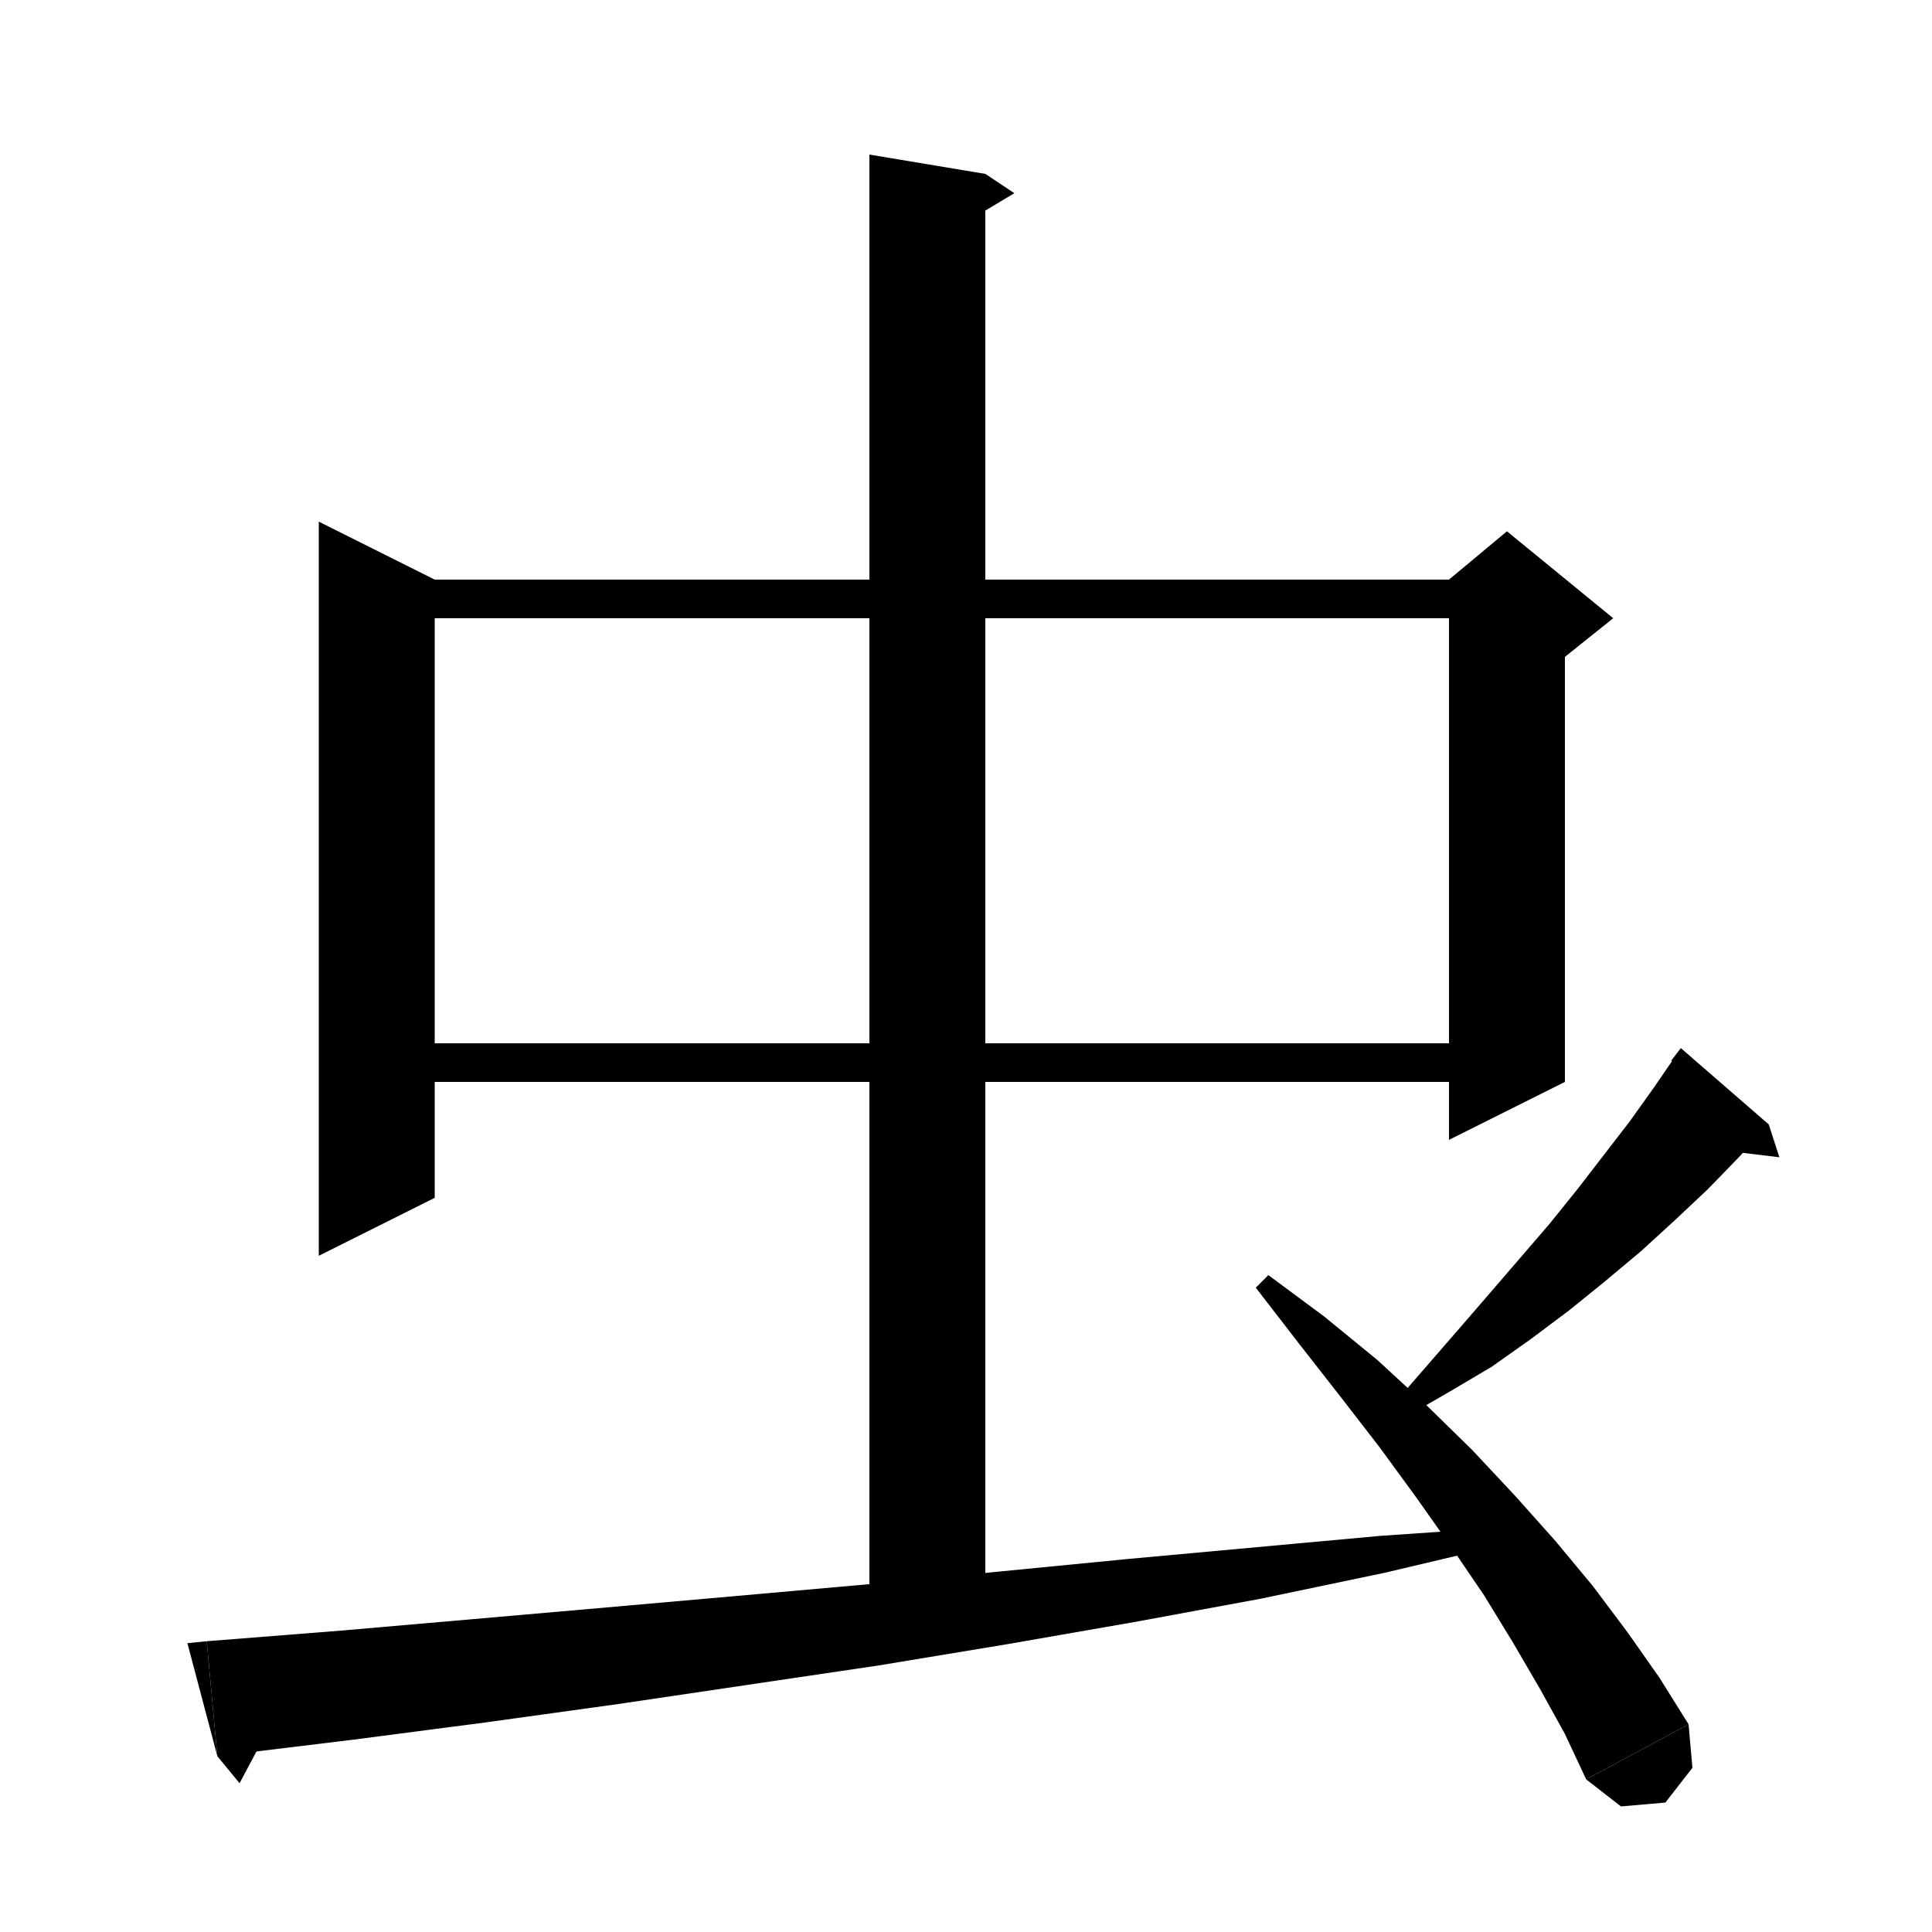
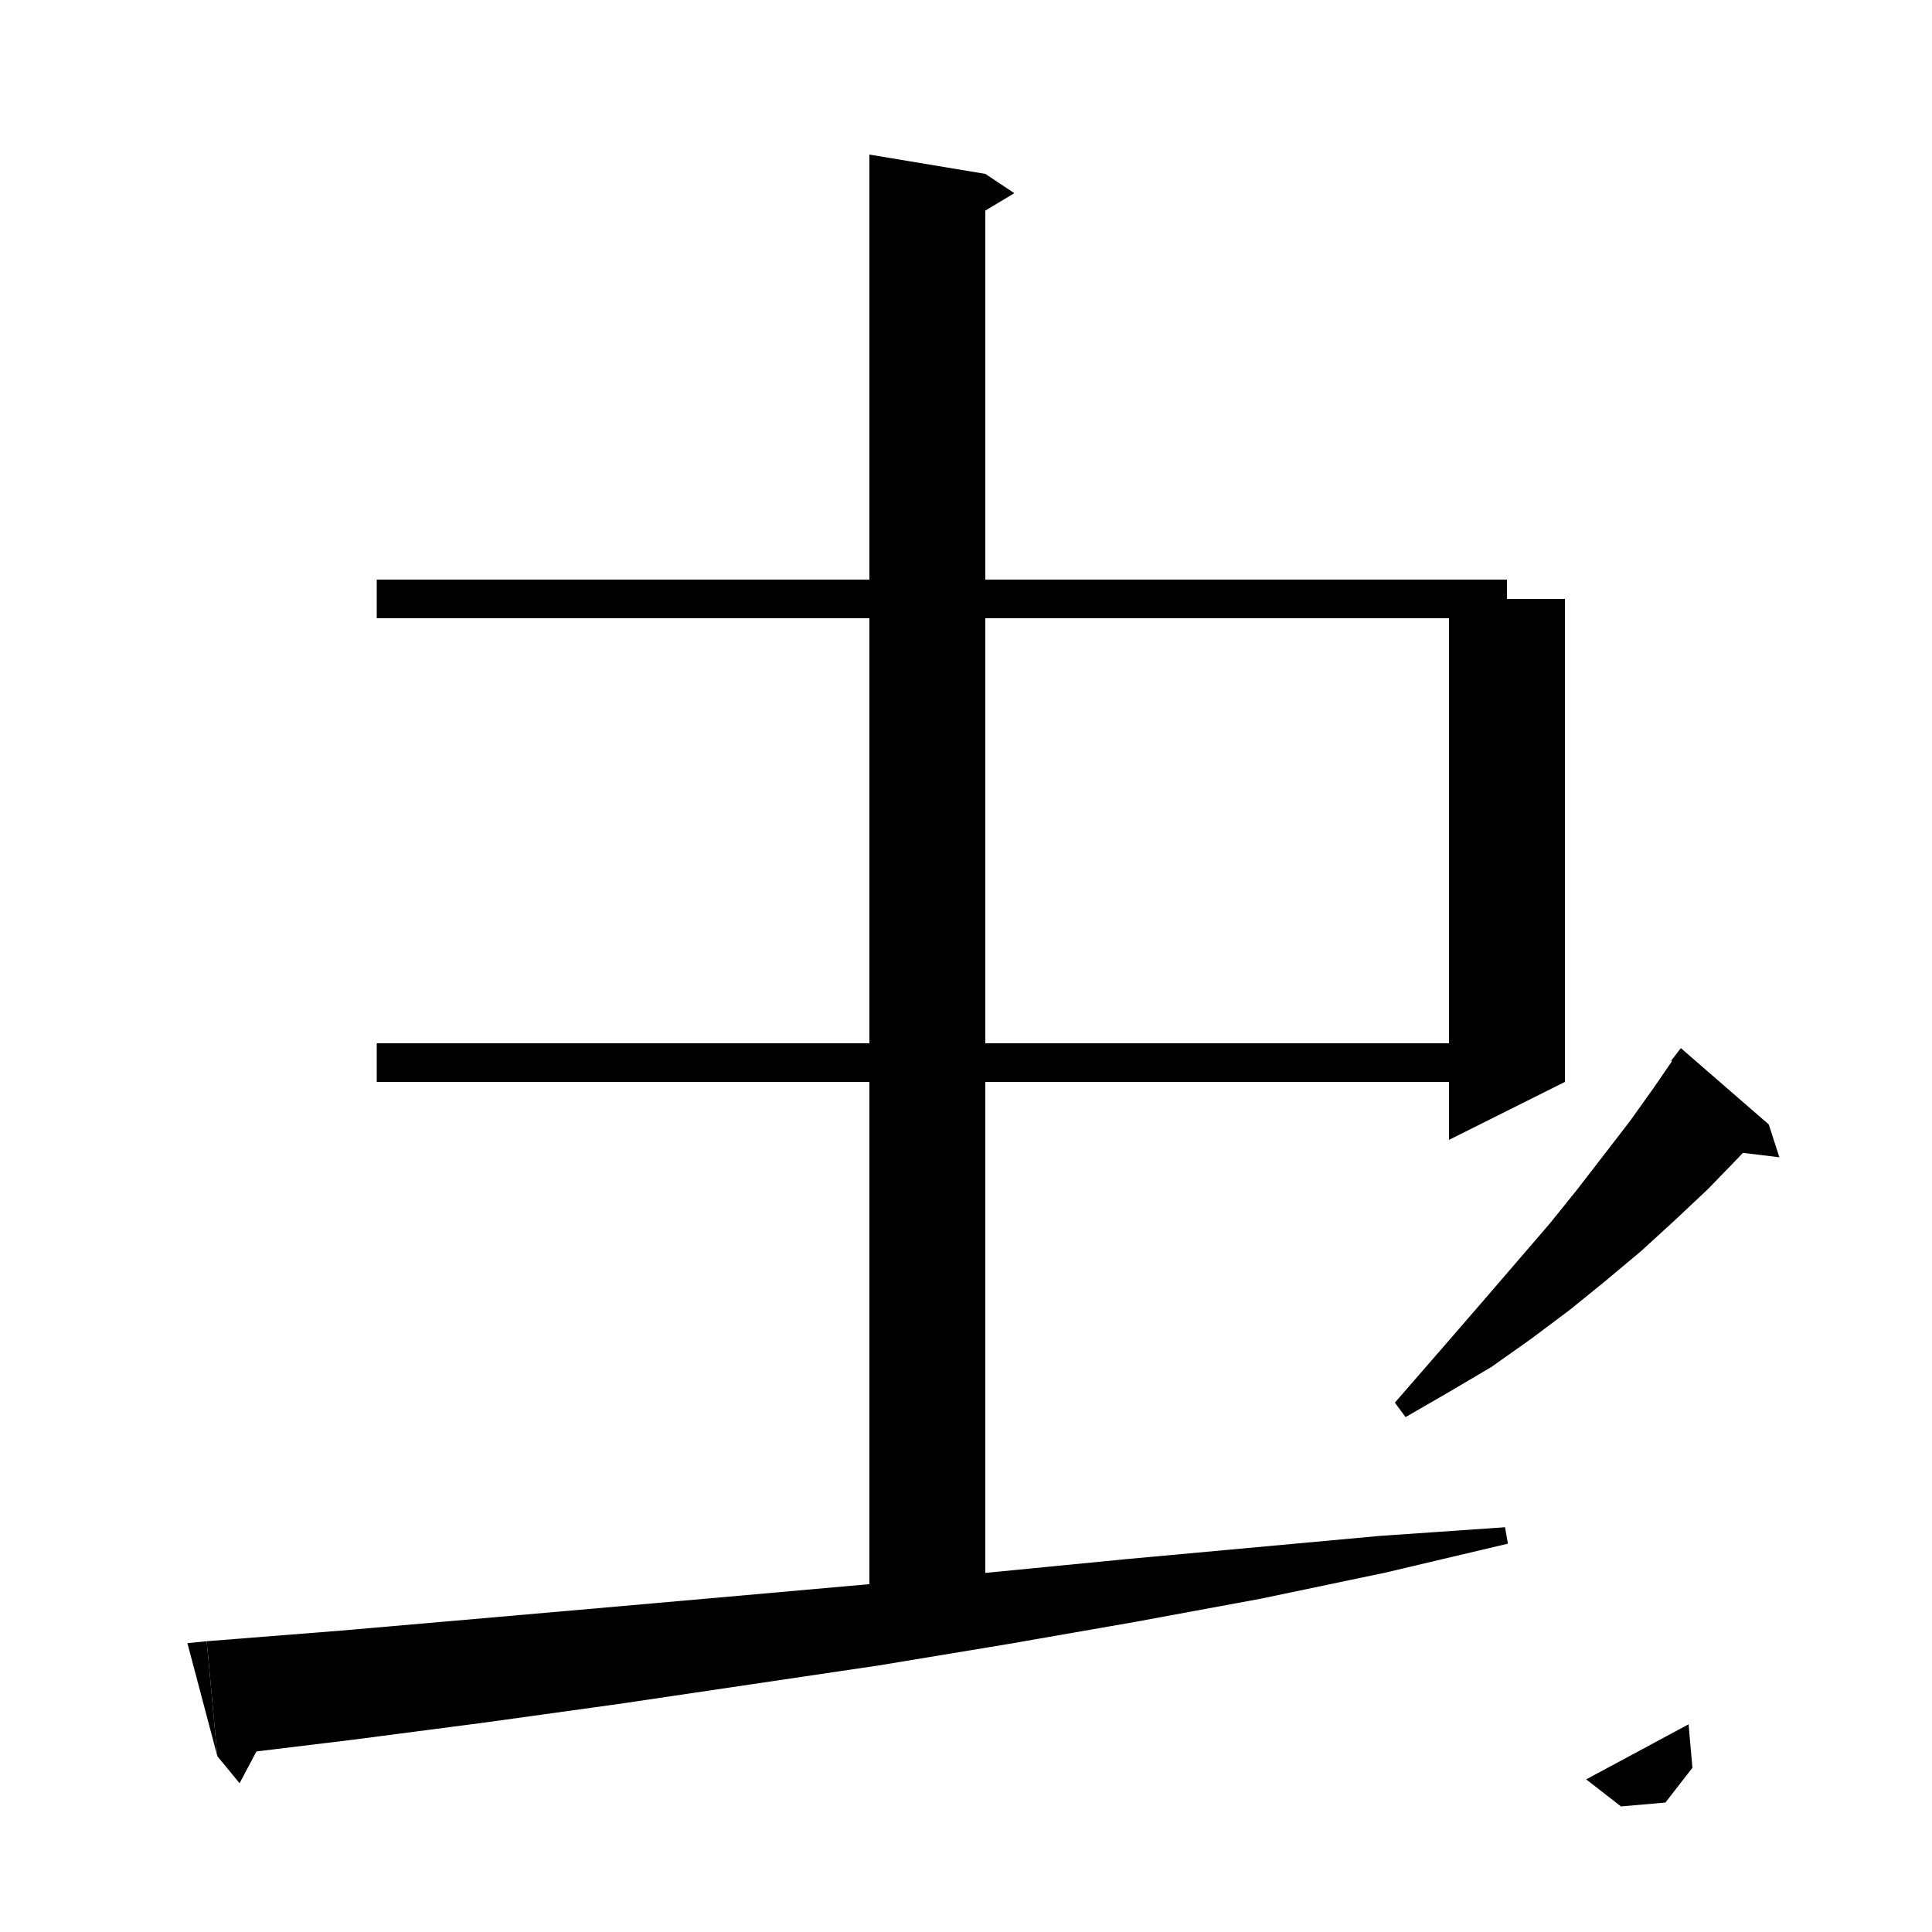
<svg xmlns="http://www.w3.org/2000/svg" version="1.1" baseProfile="full" viewBox="0 0 200 200" width="200" height="200">
  <g fill="black">
-     <polygon points="45,60 45,124 33,130 33,54 " />
    <polygon points="39,60 156,60 156,64 39,64 " />
    <polygon points="162,62 162,112 150,118 150,62 " />
-     <polygon points="150,60 156,55 167,64 162,68 150,62 " />
    <polygon points="39,108 156,108 156,112 39,112 " />
    <polygon points="102,18 102,169 90,169 90,16 " />
    <polygon points="102,18 105,20 100,23 " />
    <polygon points="21.4,169.9 35.3,168.8 49.1,167.6 62.8,166.4 76.4,165.2 89.9,164 103.3,162.7 116.6,161.4 129.7,160.2 142.8,159 155.8,158.1 156.1,159.8 143.4,162.8 130.5,165.5 117.5,167.9 104.3,170.2 91,172.4 77.5,174.4 64,176.4 50.3,178.3 36.5,180.1 22.5,181.8 " />
    <polygon points="19.4,170.1 21.4,169.9 22.5,181.8 " />
    <polygon points="28.2,178.2 24.8,184.6 22.5,181.8 " />
-     <polygon points="131.3,132 137.1,136.3 142.6,140.8 147.7,145.5 152.4,150.1 156.8,154.8 161,159.5 164.9,164.2 168.5,169 171.8,173.7 174.8,178.5 164.2,184.2 162,179.5 159.4,174.8 156.6,170 153.6,165.1 150.2,160.1 146.6,155 142.8,149.8 138.7,144.5 134.4,139 130,133.3 " />
    <polygon points="174.8,178.5 175.2,183 172.4,186.6 167.8,187 164.2,184.2 " />
    <polygon points="183.1,116.4 180,119.8 176.8,123.1 173.4,126.3 169.9,129.5 166.2,132.6 162.5,135.6 158.5,138.6 154.4,141.5 150,144.1 145.5,146.7 144.4,145.2 147.7,141.4 151,137.6 154.2,133.9 157.3,130.3 160.4,126.7 163.3,123.1 166,119.6 168.7,116.1 171.2,112.6 173.6,109.1 " />
    <polygon points="174,108.5 183.1,116.4 173,109.8 " />
    <polygon points="183.1,116.4 184.2,119.8 178.4,119.1 " />
  </g>
</svg>